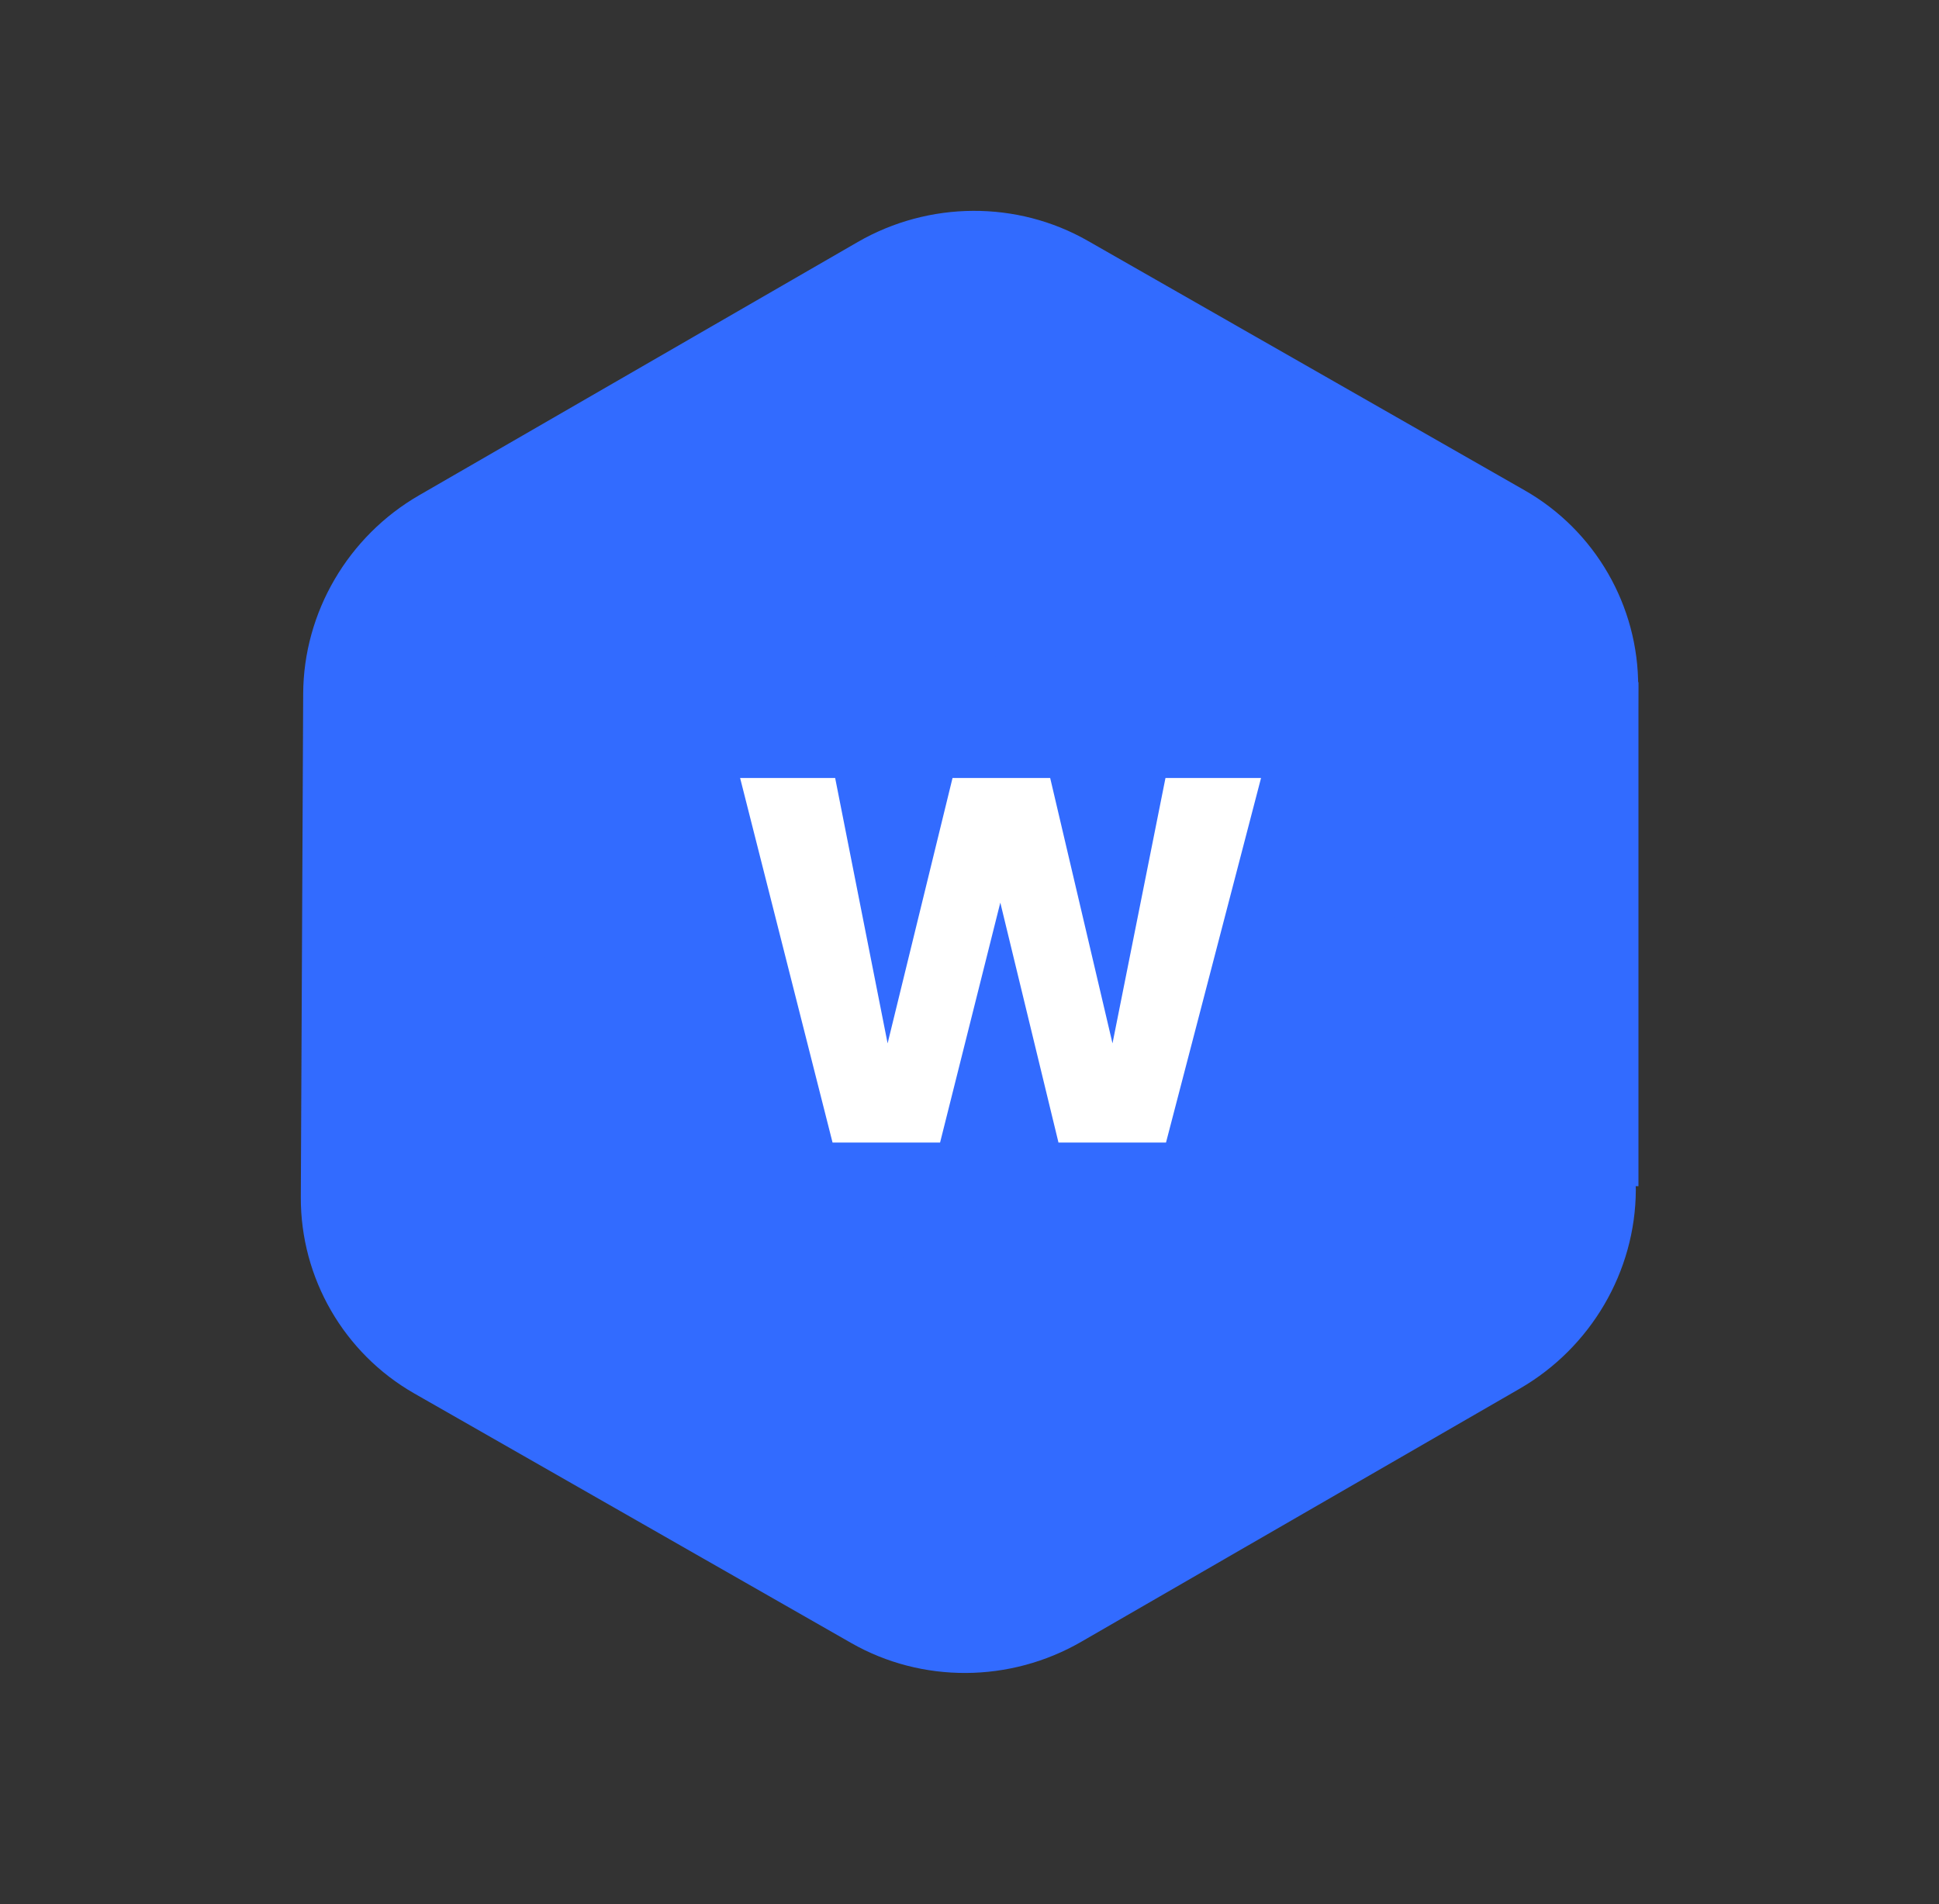
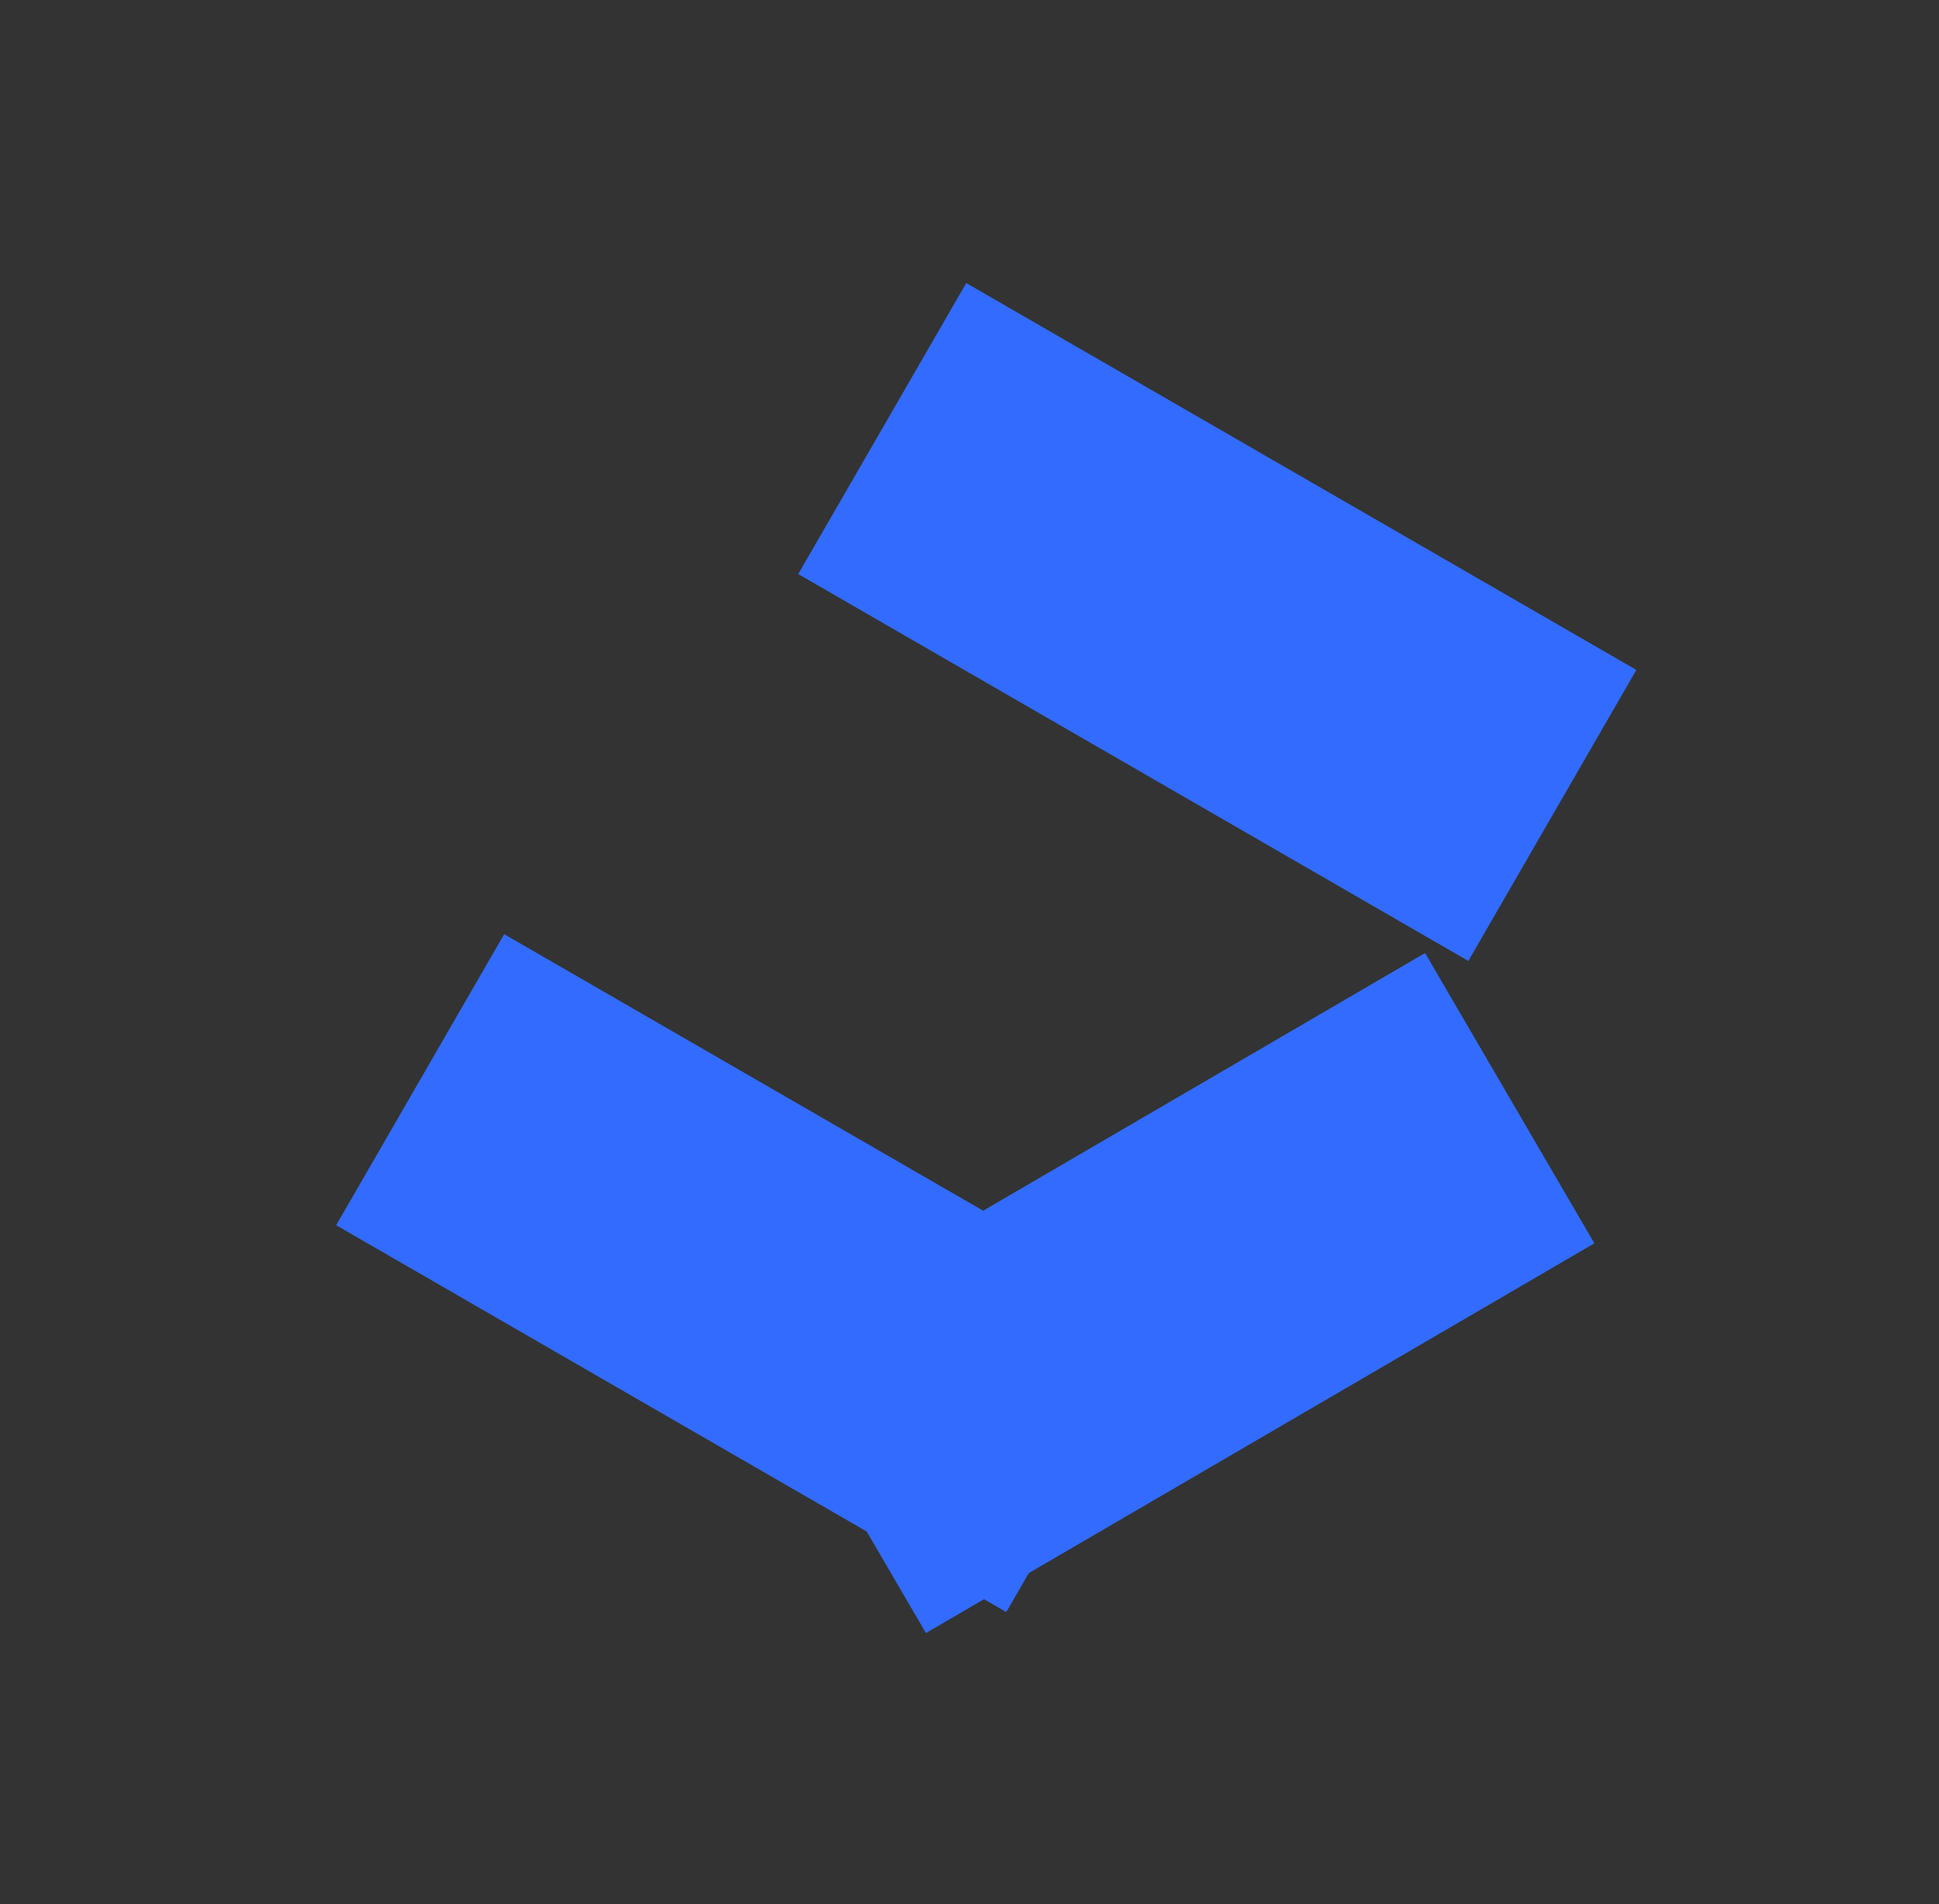
<svg xmlns="http://www.w3.org/2000/svg" width="56" height="55" viewBox="0 0 56 55" fill="none">
  <rect x="0" y="0" width="56" height="55" fill="#333333" stroke="none" />
-   <path d="M43.894 40.106L31.225 47.42C29.17 48.606 26.626 48.62 24.586 47.455L11.963 40.245C9.932 39.085 8.677 36.911 8.688 34.573L8.756 20.036C8.767 17.687 10.05 15.49 12.106 14.304L24.774 6.989C26.83 5.803 29.374 5.789 31.414 6.954L44.037 14.164C46.068 15.324 47.323 17.498 47.312 19.837L47.279 26.806C47.275 27.715 46.529 28.458 45.614 28.465C44.698 28.471 43.959 27.739 43.963 26.83L43.996 19.86C44.001 18.691 43.373 17.604 42.358 17.024L29.735 9.815C28.715 9.232 27.444 9.239 26.416 9.832L13.747 17.146C12.719 17.74 12.077 18.838 12.072 20.013L12.004 34.549C11.999 35.718 12.626 36.805 13.642 37.385L26.264 44.595C27.284 45.177 28.556 45.17 29.584 44.577L42.253 37.263C43.281 36.669 43.922 35.571 43.928 34.397C43.932 33.487 44.678 32.745 45.594 32.738C46.51 32.731 47.248 33.463 47.244 34.373C47.233 36.722 45.949 38.919 43.894 40.106ZM36.645 22.213C33.93 17.511 27.843 15.925 23.076 18.677C18.31 21.429 16.64 27.494 19.355 32.196C22.07 36.898 28.157 38.484 32.923 35.732C37.69 32.98 39.36 26.915 36.645 22.213ZM33.763 23.877C35.573 27.012 34.46 31.055 31.282 32.89C28.104 34.724 24.046 33.667 22.236 30.532C20.427 27.397 21.54 23.354 24.718 21.519C27.895 19.685 31.953 20.742 33.763 23.877Z" fill="#326BFF" />
-   <rect x="10.922" y="19.701" width="36.398" height="14.559" fill="#326BFF" />
  <rect x="27.906" y="8.175" width="22.348" height="9.706" transform="rotate(30 27.906 8.175)" fill="#326BFF" />
-   <rect x="9.703" y="18.826" width="22.348" height="9.706" transform="rotate(-30.247 9.703 18.826)" fill="#326BFF" />
  <rect x="29.062" y="46.561" width="22.348" height="9.706" transform="rotate(-150 29.062 46.561)" fill="#326BFF" />
  <rect x="46.047" y="35.91" width="22.348" height="9.706" transform="rotate(149.753 46.047 35.91)" fill="#326BFF" />
-   <path d="M36.42 22.47L33.675 33H30.57L28.89 26.07L27.15 33H24.045L21.375 22.47H24.12L25.635 30.135L27.51 22.47H30.33L32.13 30.135L33.66 22.47H36.42Z" fill="white" />
</svg>